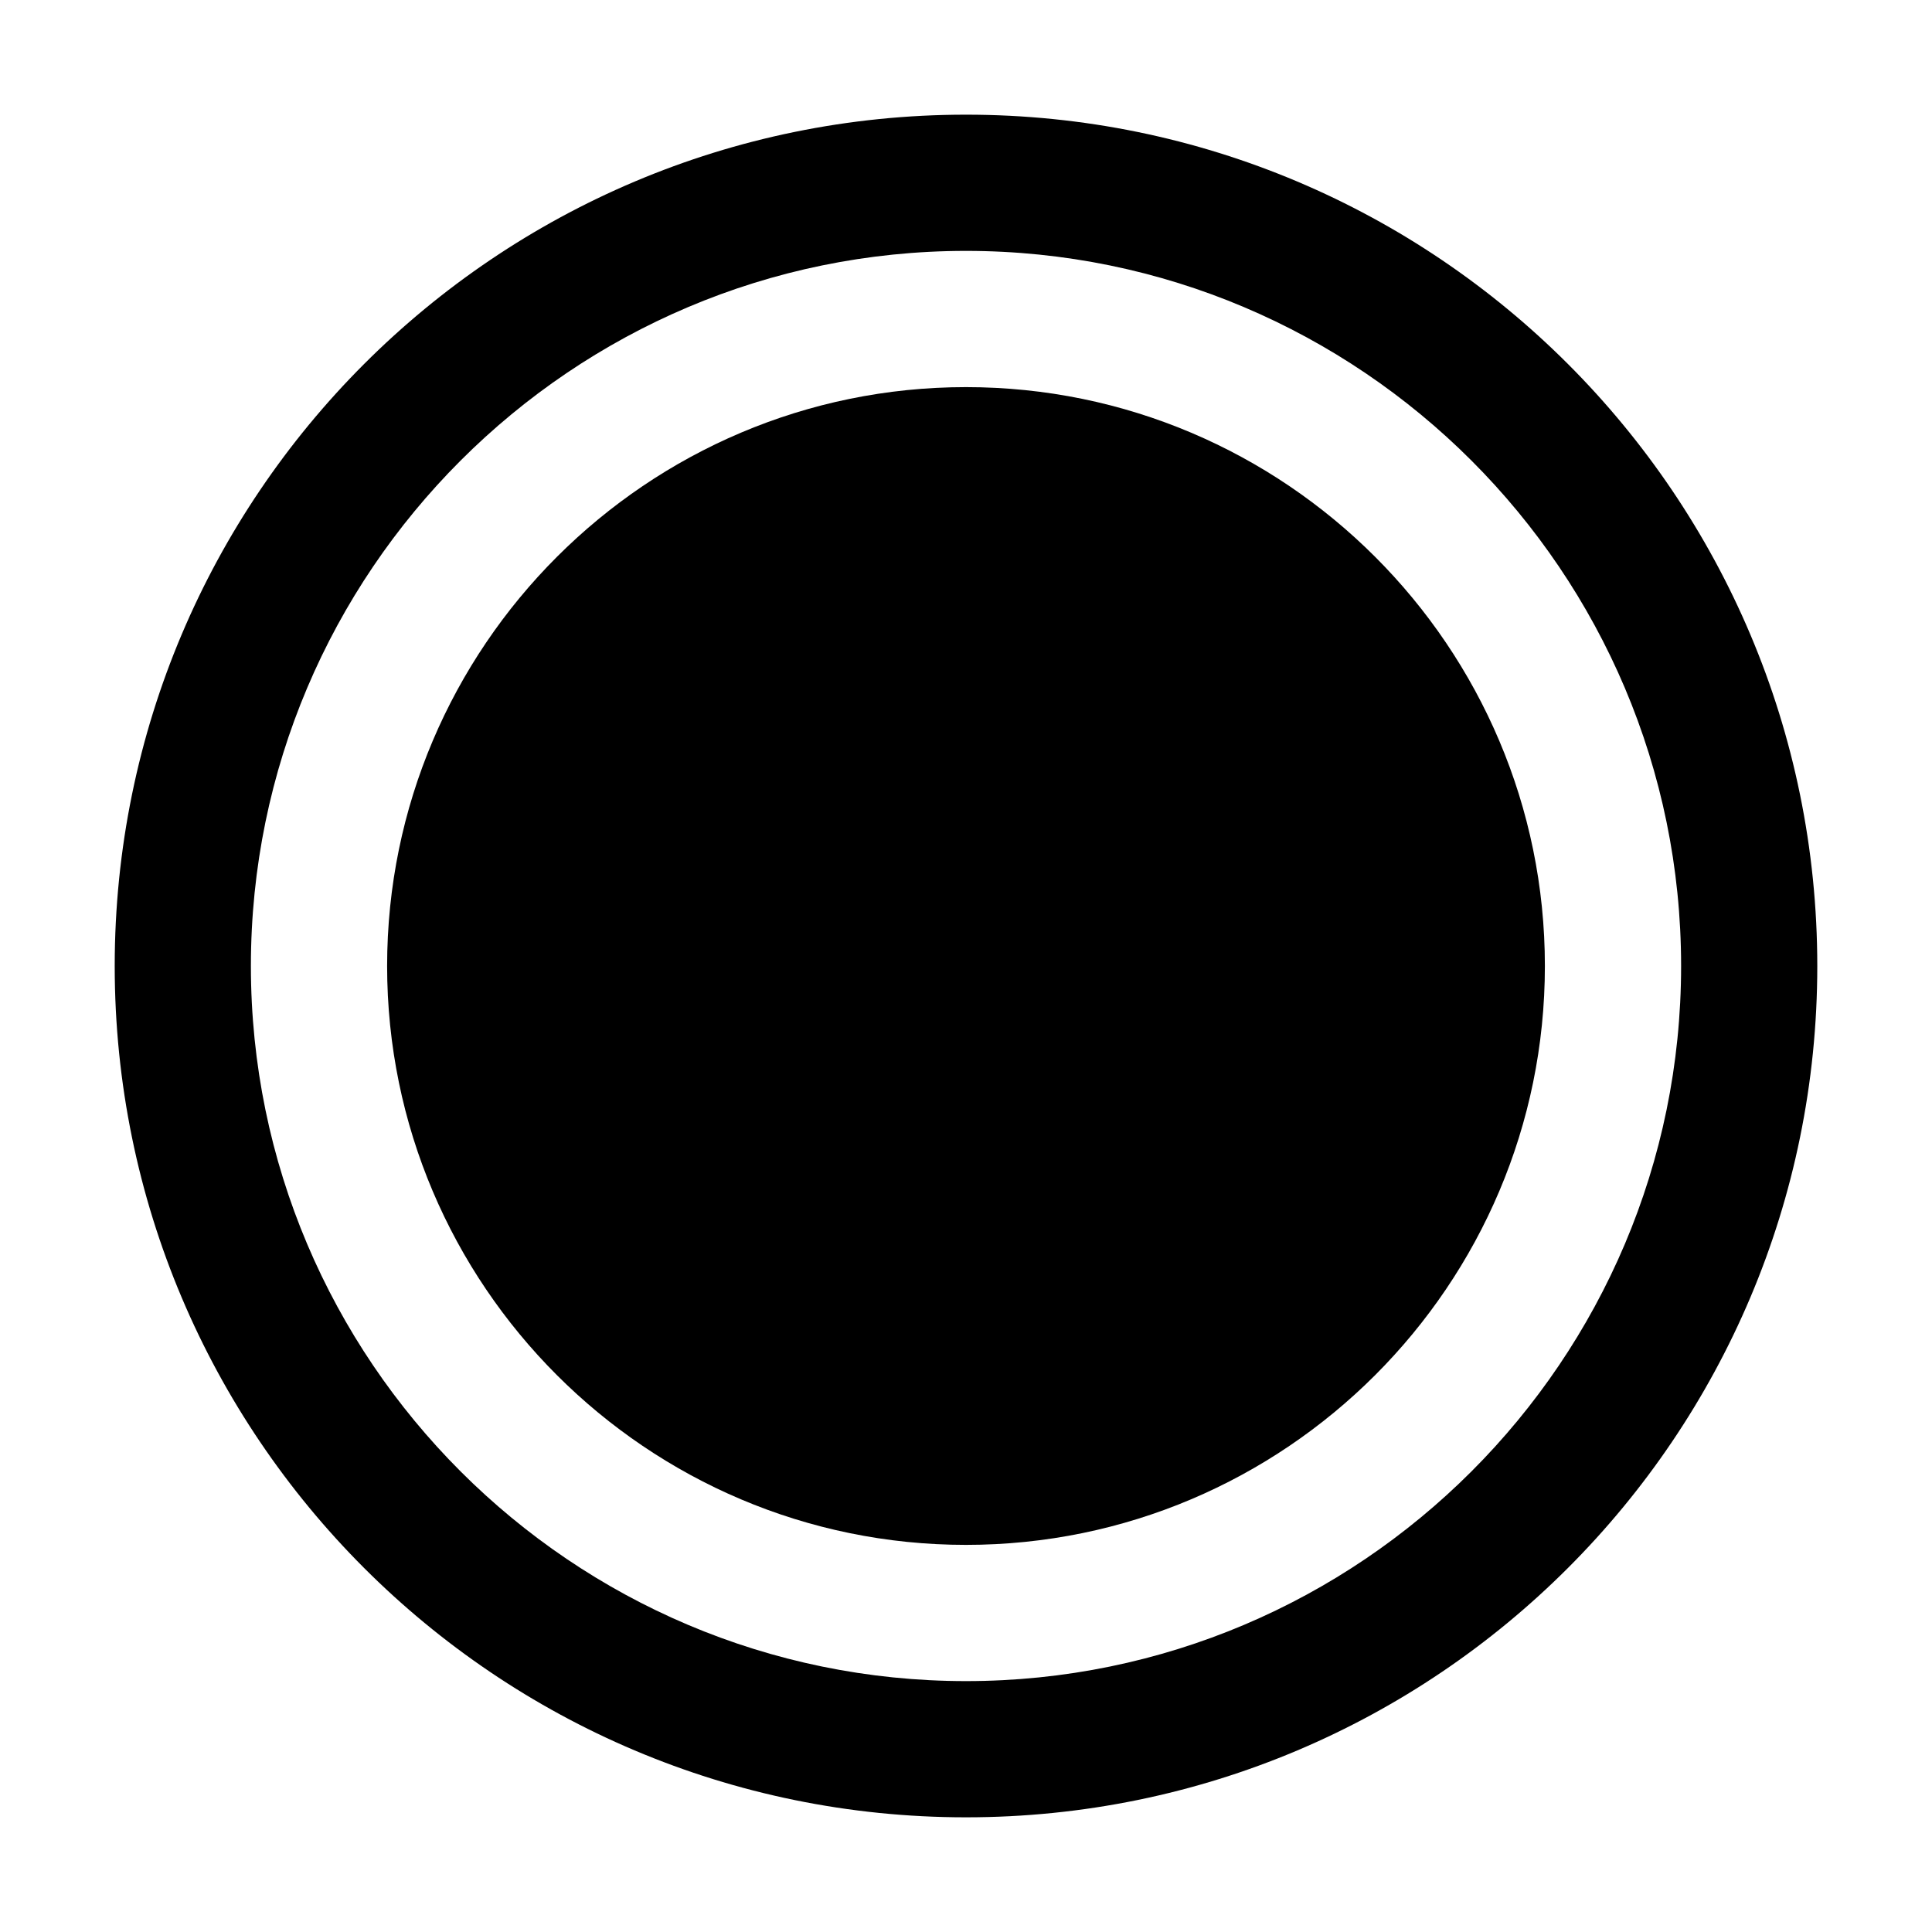
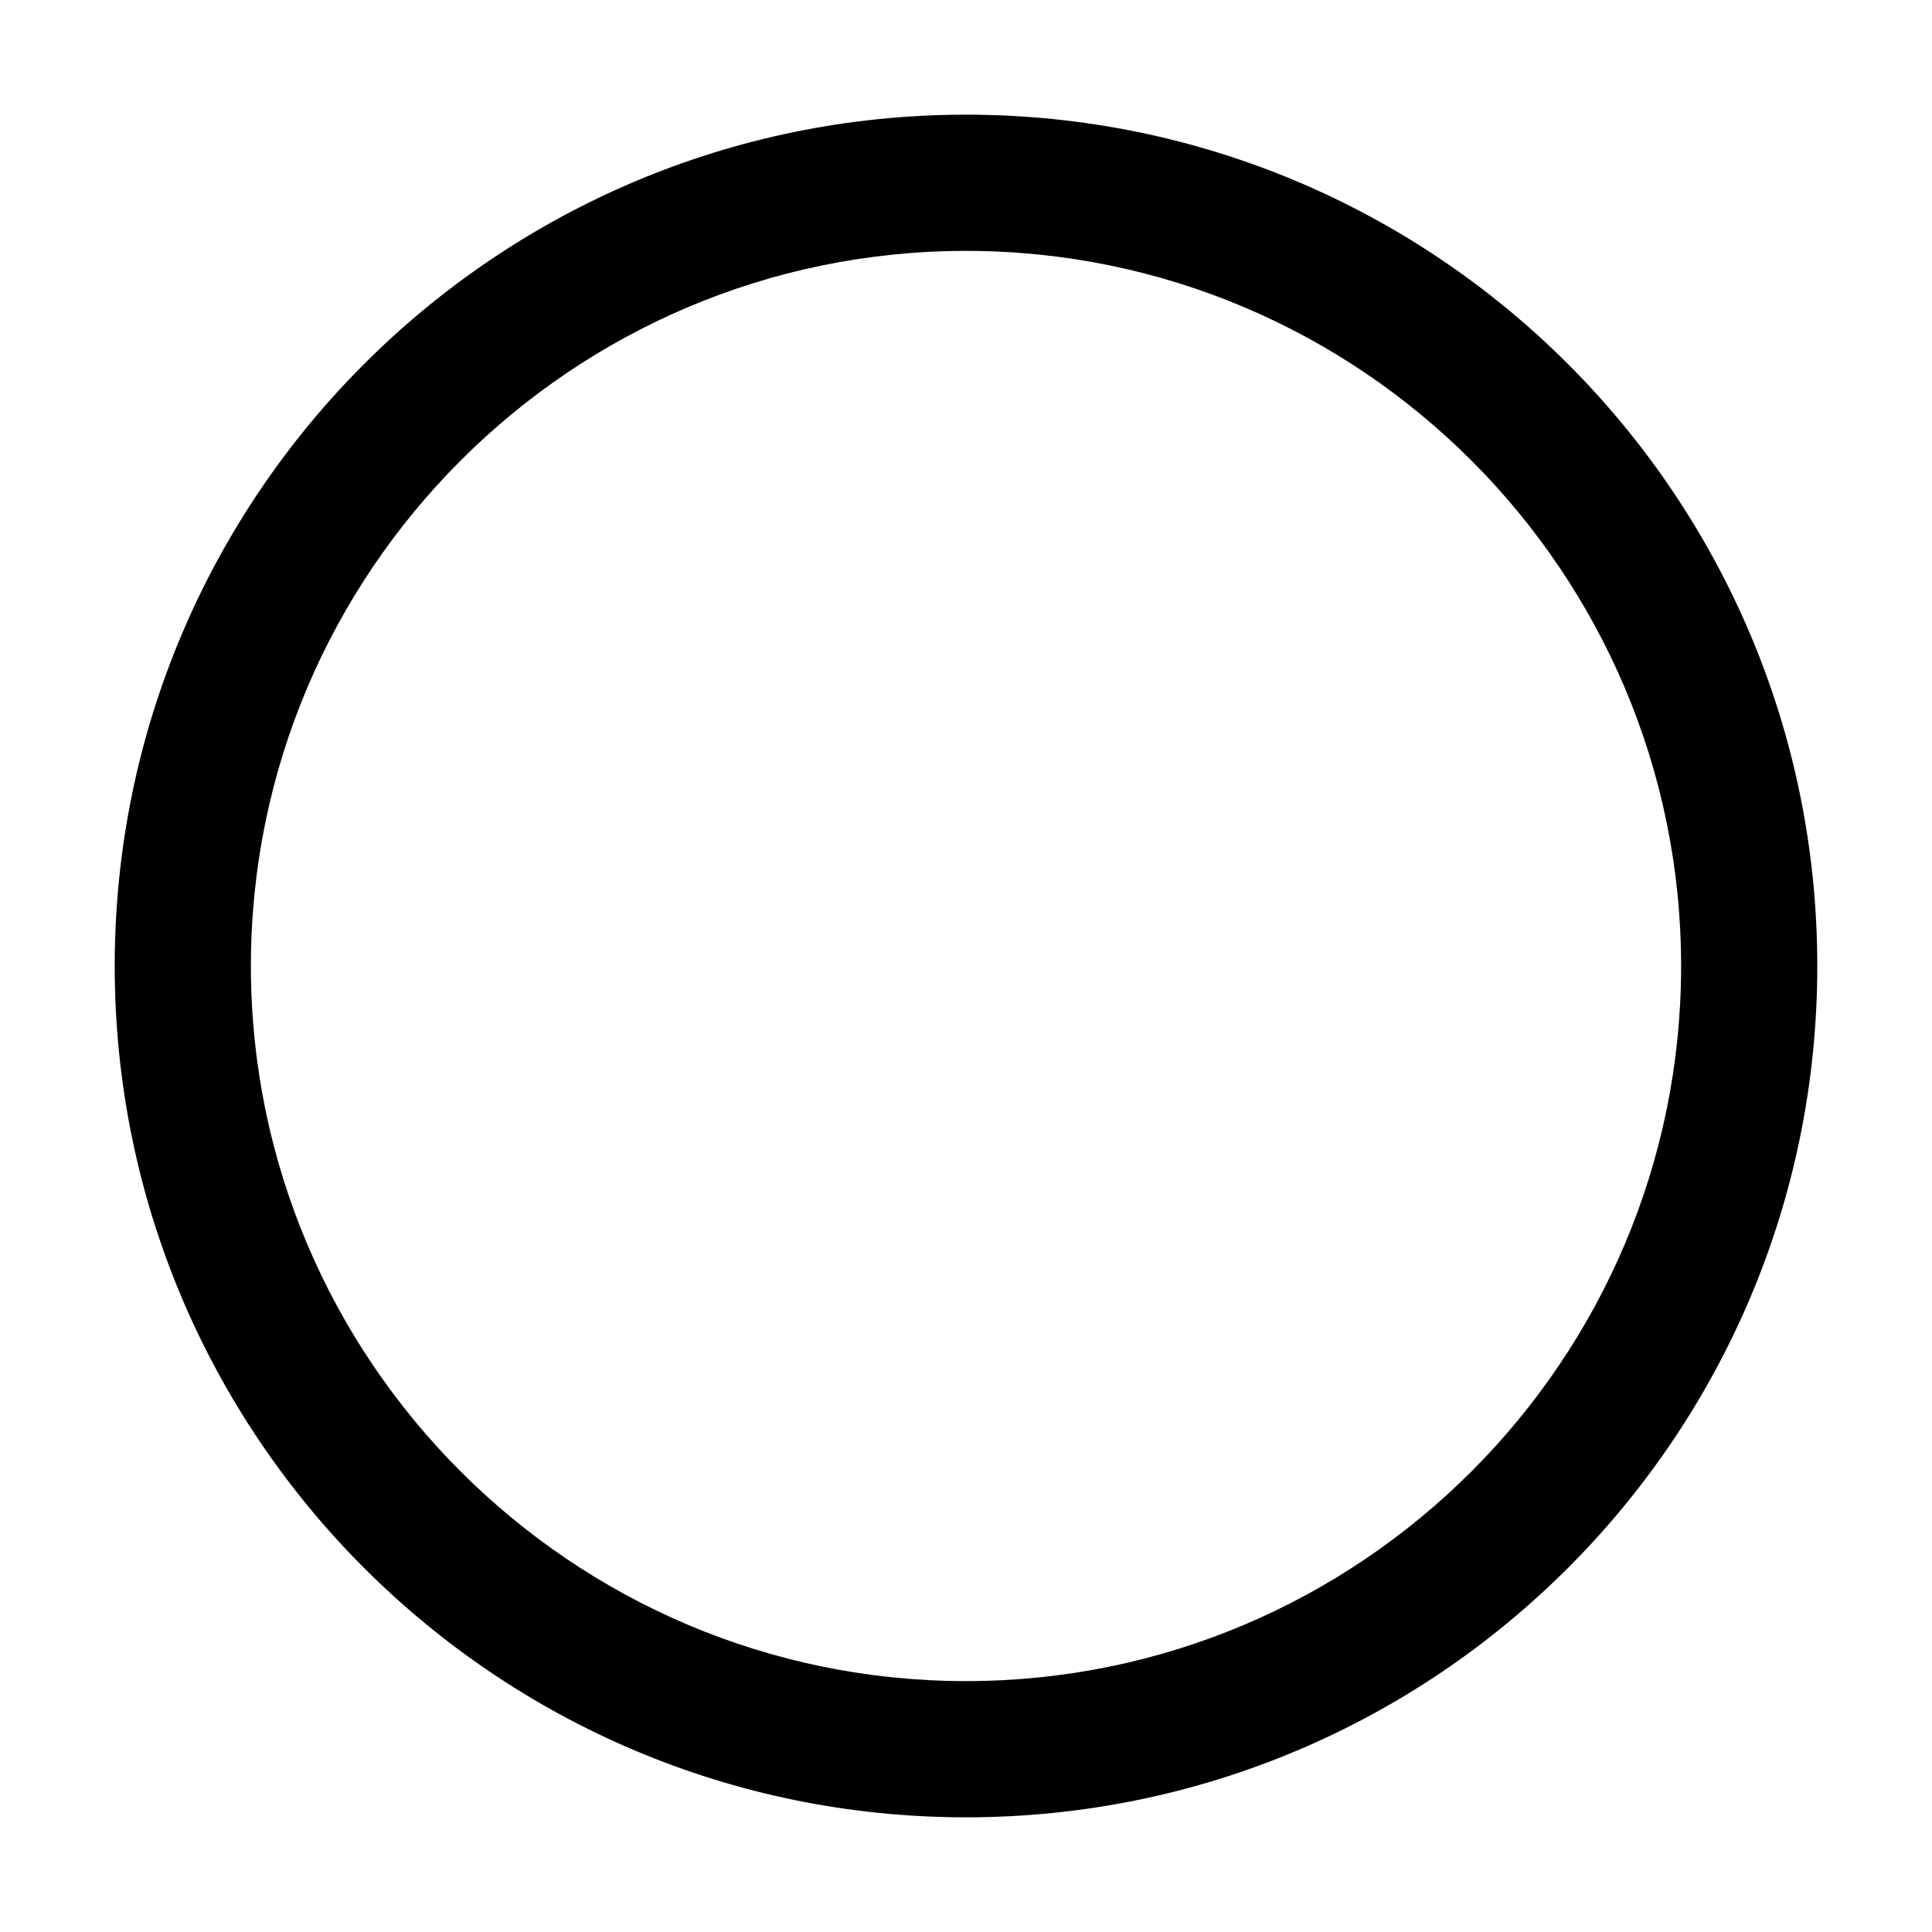
<svg xmlns="http://www.w3.org/2000/svg" fill="#000000" width="800px" height="800px" version="1.1" viewBox="144 144 512 512">
  <g>
    <path d="m400 174.39c-124.57 0-225.6 101.01-225.6 225.61s101.03 225.61 225.6 225.61c124.61 0 225.6-101.02 225.6-225.61-0.004-124.59-100.98-225.61-225.6-225.61zm0 415.12c-104.48 0-189.51-85.008-189.51-189.51s85.027-189.51 189.51-189.51c104.52 0 189.51 85.008 189.51 189.51s-84.988 189.51-189.51 189.51z" />
-     <path d="m400 553.41c-84.562 0-153.41-68.824-153.41-153.41s68.852-153.41 153.41-153.41c84.605 0 153.41 68.824 153.41 153.41 0 84.582-68.812 153.41-153.41 153.41z" />
  </g>
</svg>